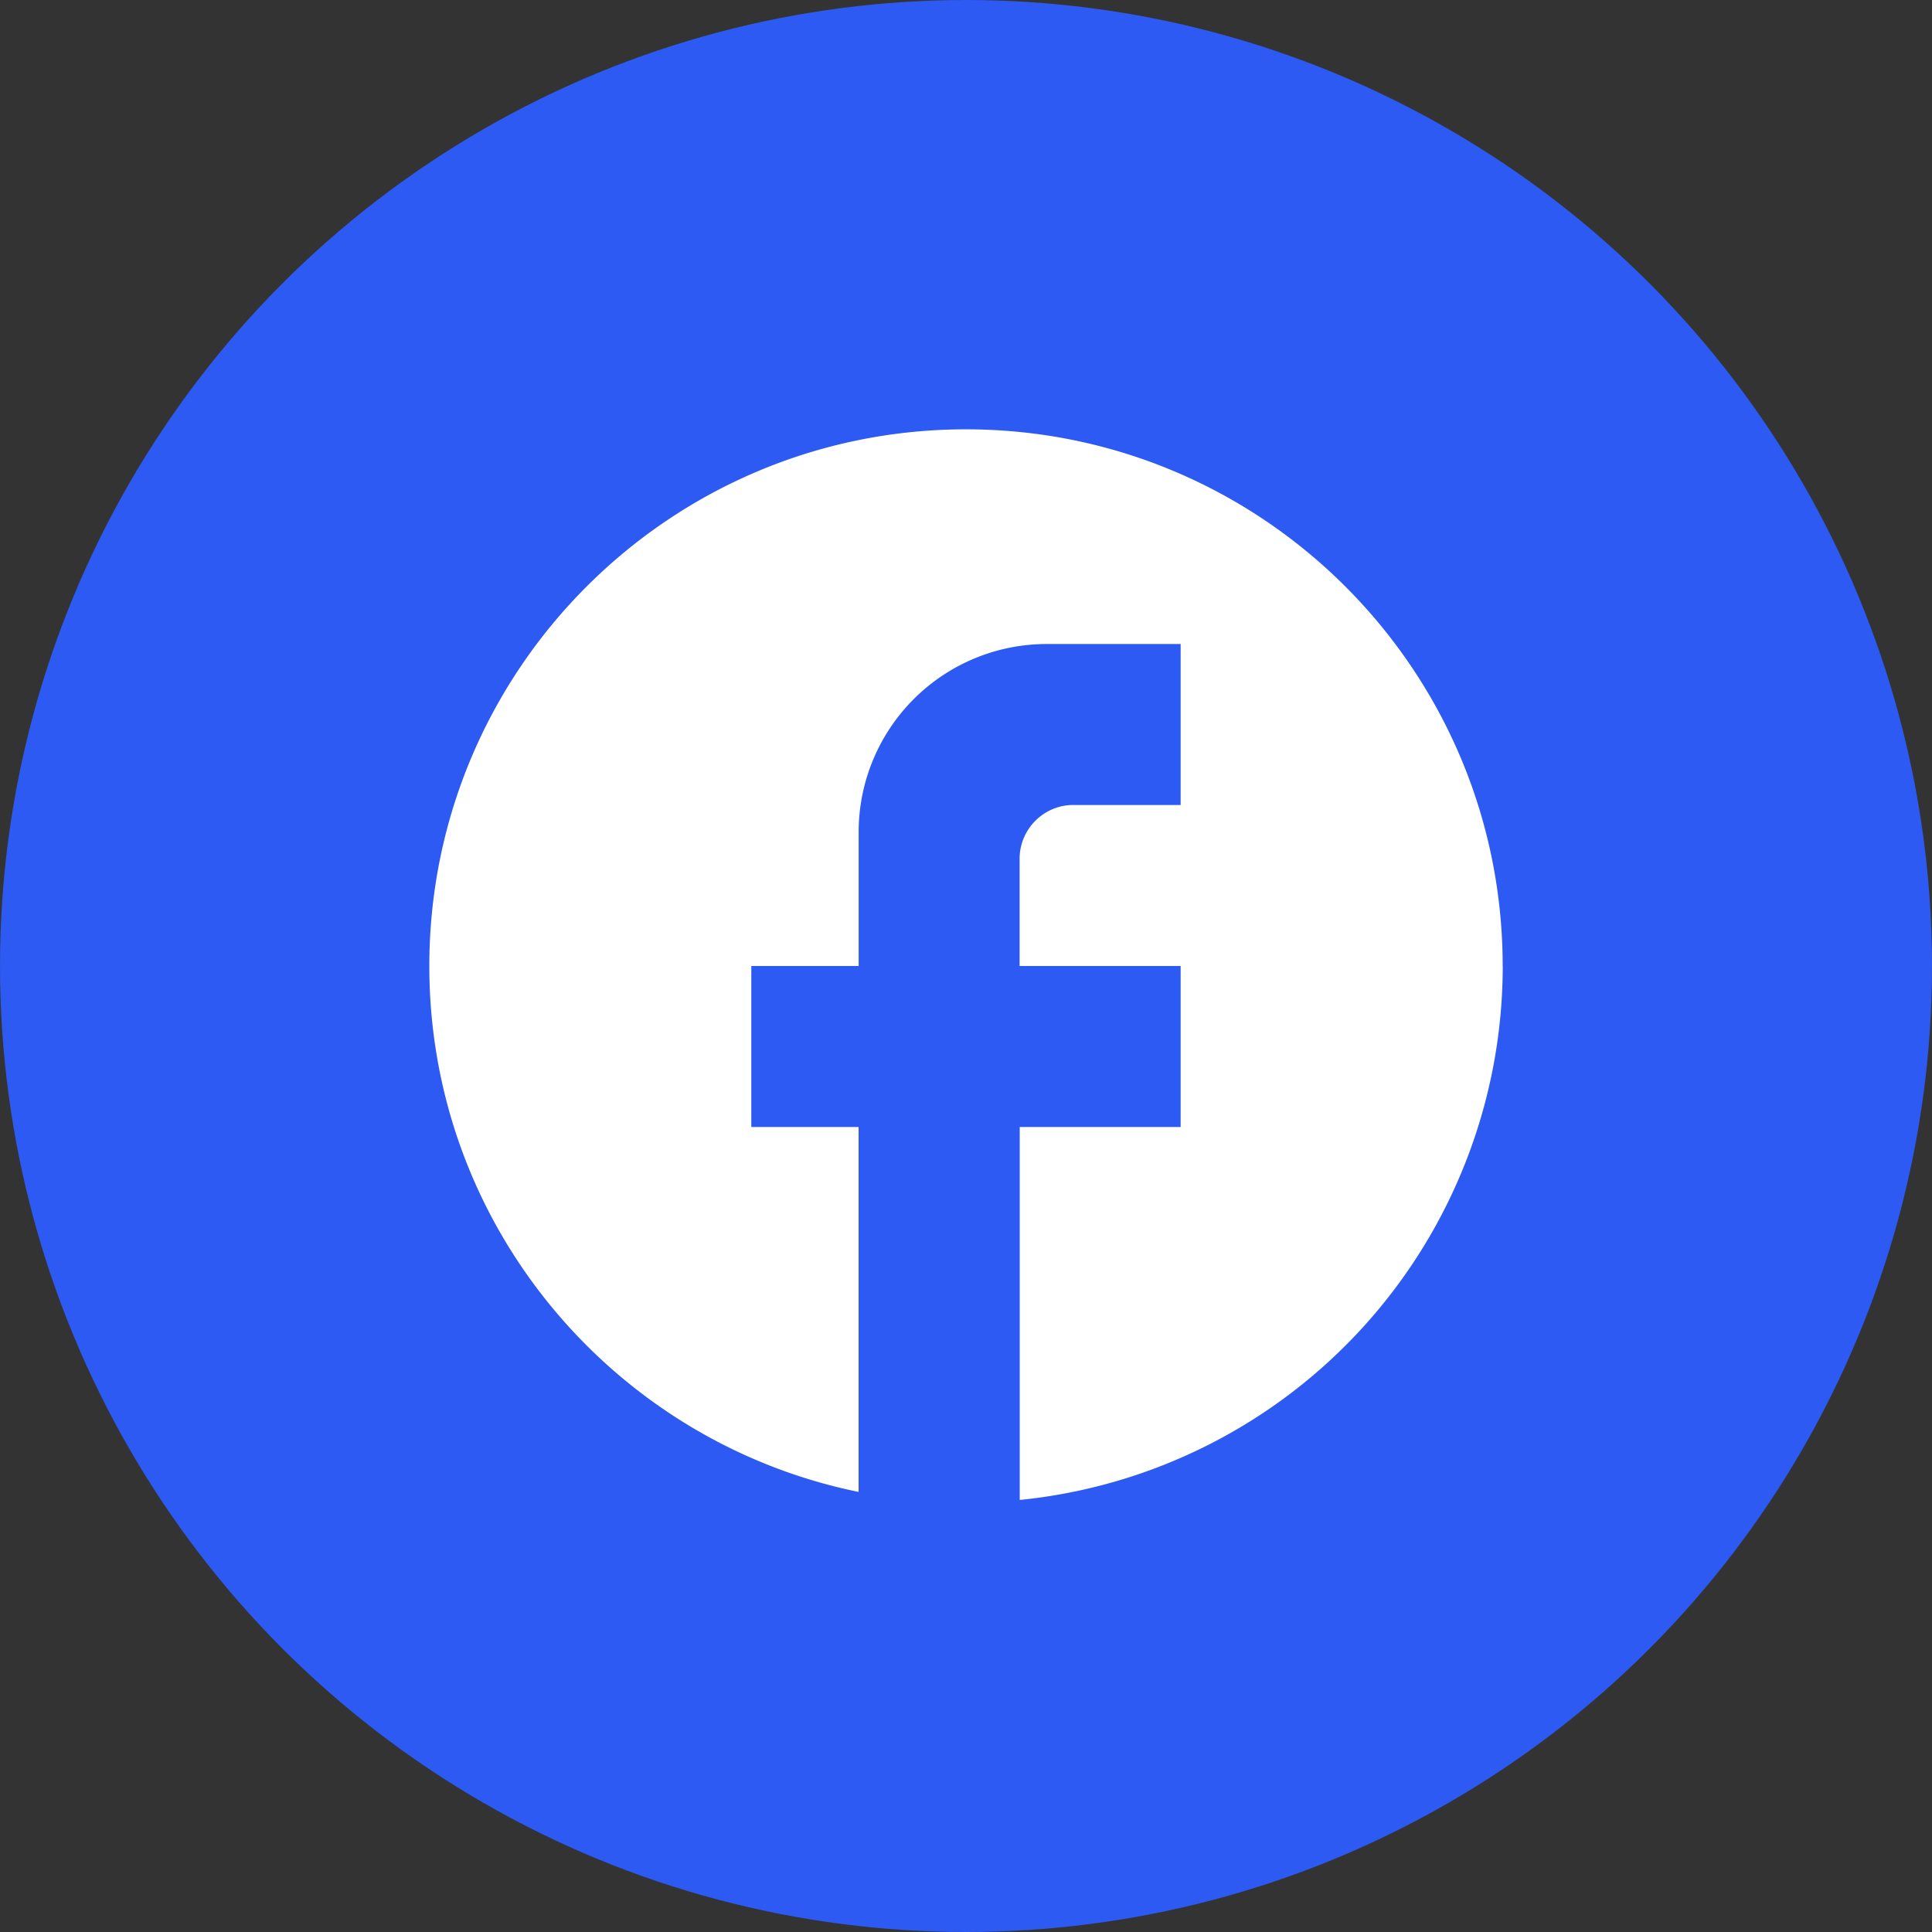
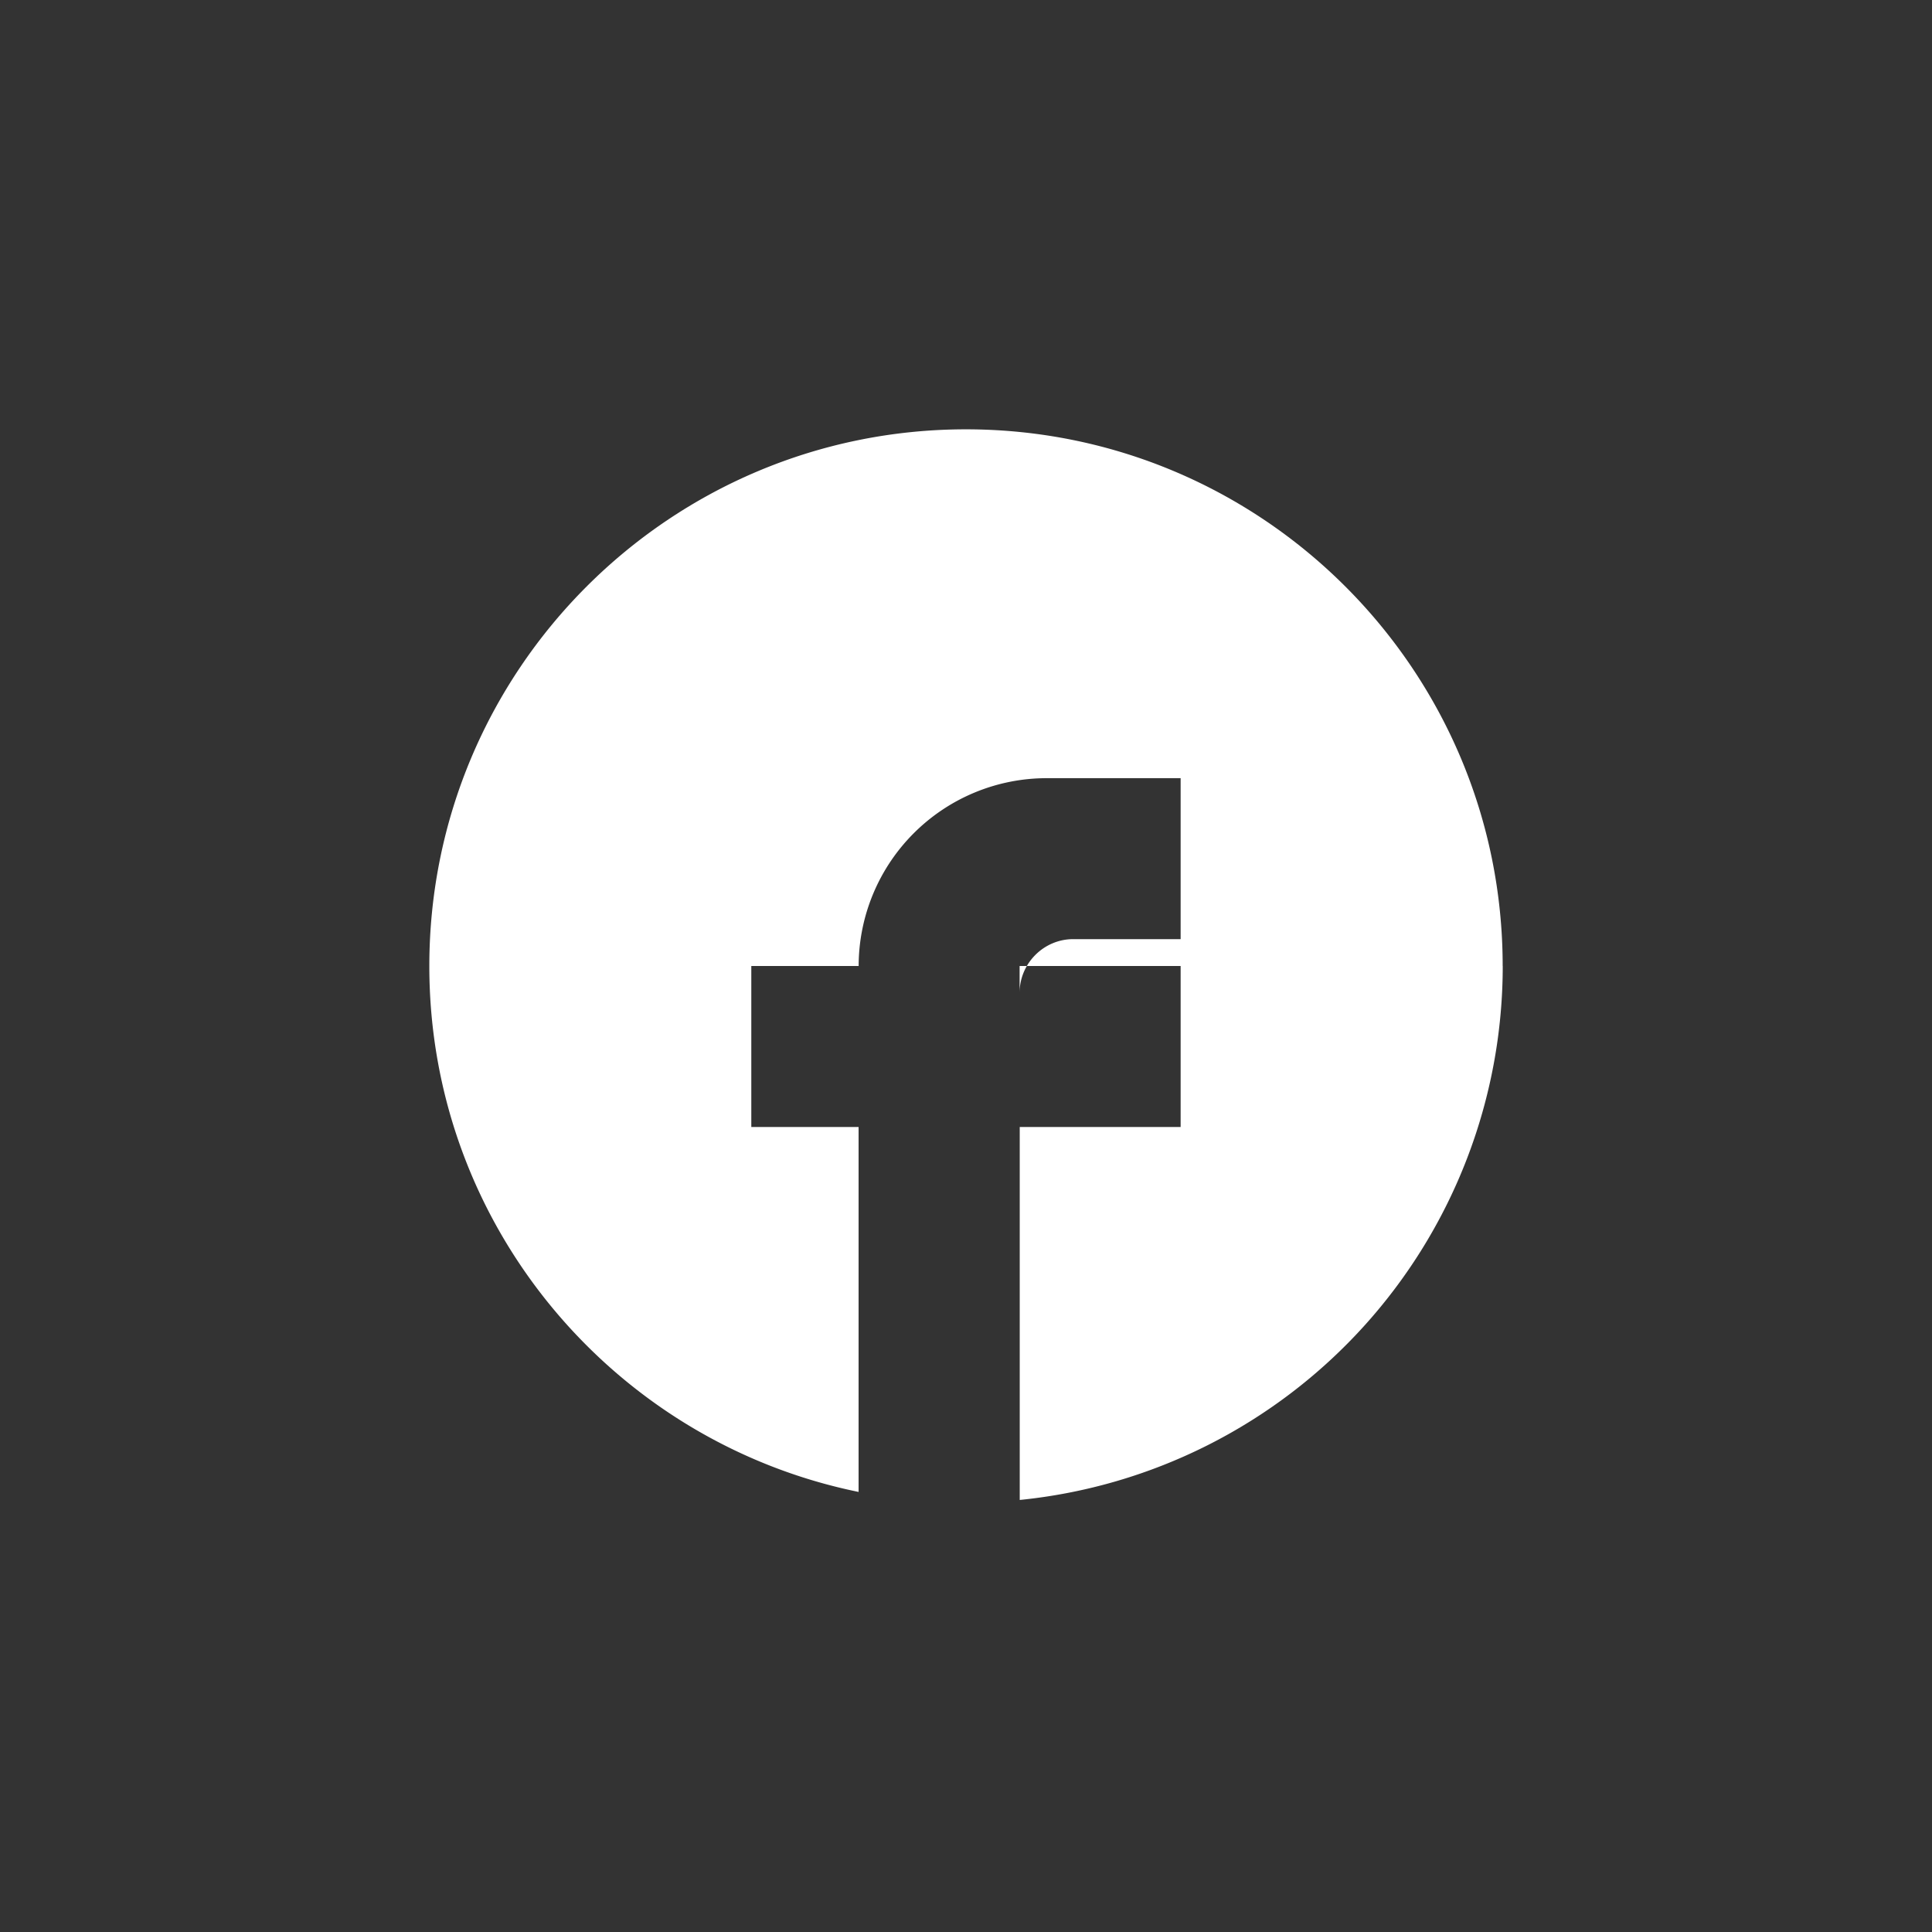
<svg xmlns="http://www.w3.org/2000/svg" width="32" height="32" fill="none">
  <rect width="100%" height="100%" fill="#333333" stroke="none" />
-   <circle cx="16" cy="16" r="16" fill="#2C5AF2" />
-   <path fill="#fff" d="M24.889 16c0-4.907-3.983-8.889-8.89-8.889-4.906 0-8.888 3.982-8.888 8.89 0 4.301 3.058 7.883 7.11 8.71v-6.044h-1.777V16h1.778v-2.222a3.115 3.115 0 0 1 3.11-3.111h2.223v2.666h-1.778c-.489 0-.889.4-.889.89V16h2.667v2.667H16.89v6.177a8.888 8.888 0 0 0 8-8.844Z" />
+   <path fill="#fff" d="M24.889 16c0-4.907-3.983-8.889-8.89-8.889-4.906 0-8.888 3.982-8.888 8.89 0 4.301 3.058 7.883 7.11 8.71v-6.044h-1.777V16h1.778a3.115 3.115 0 0 1 3.11-3.111h2.223v2.666h-1.778c-.489 0-.889.4-.889.89V16h2.667v2.667H16.89v6.177a8.888 8.888 0 0 0 8-8.844Z" />
</svg>